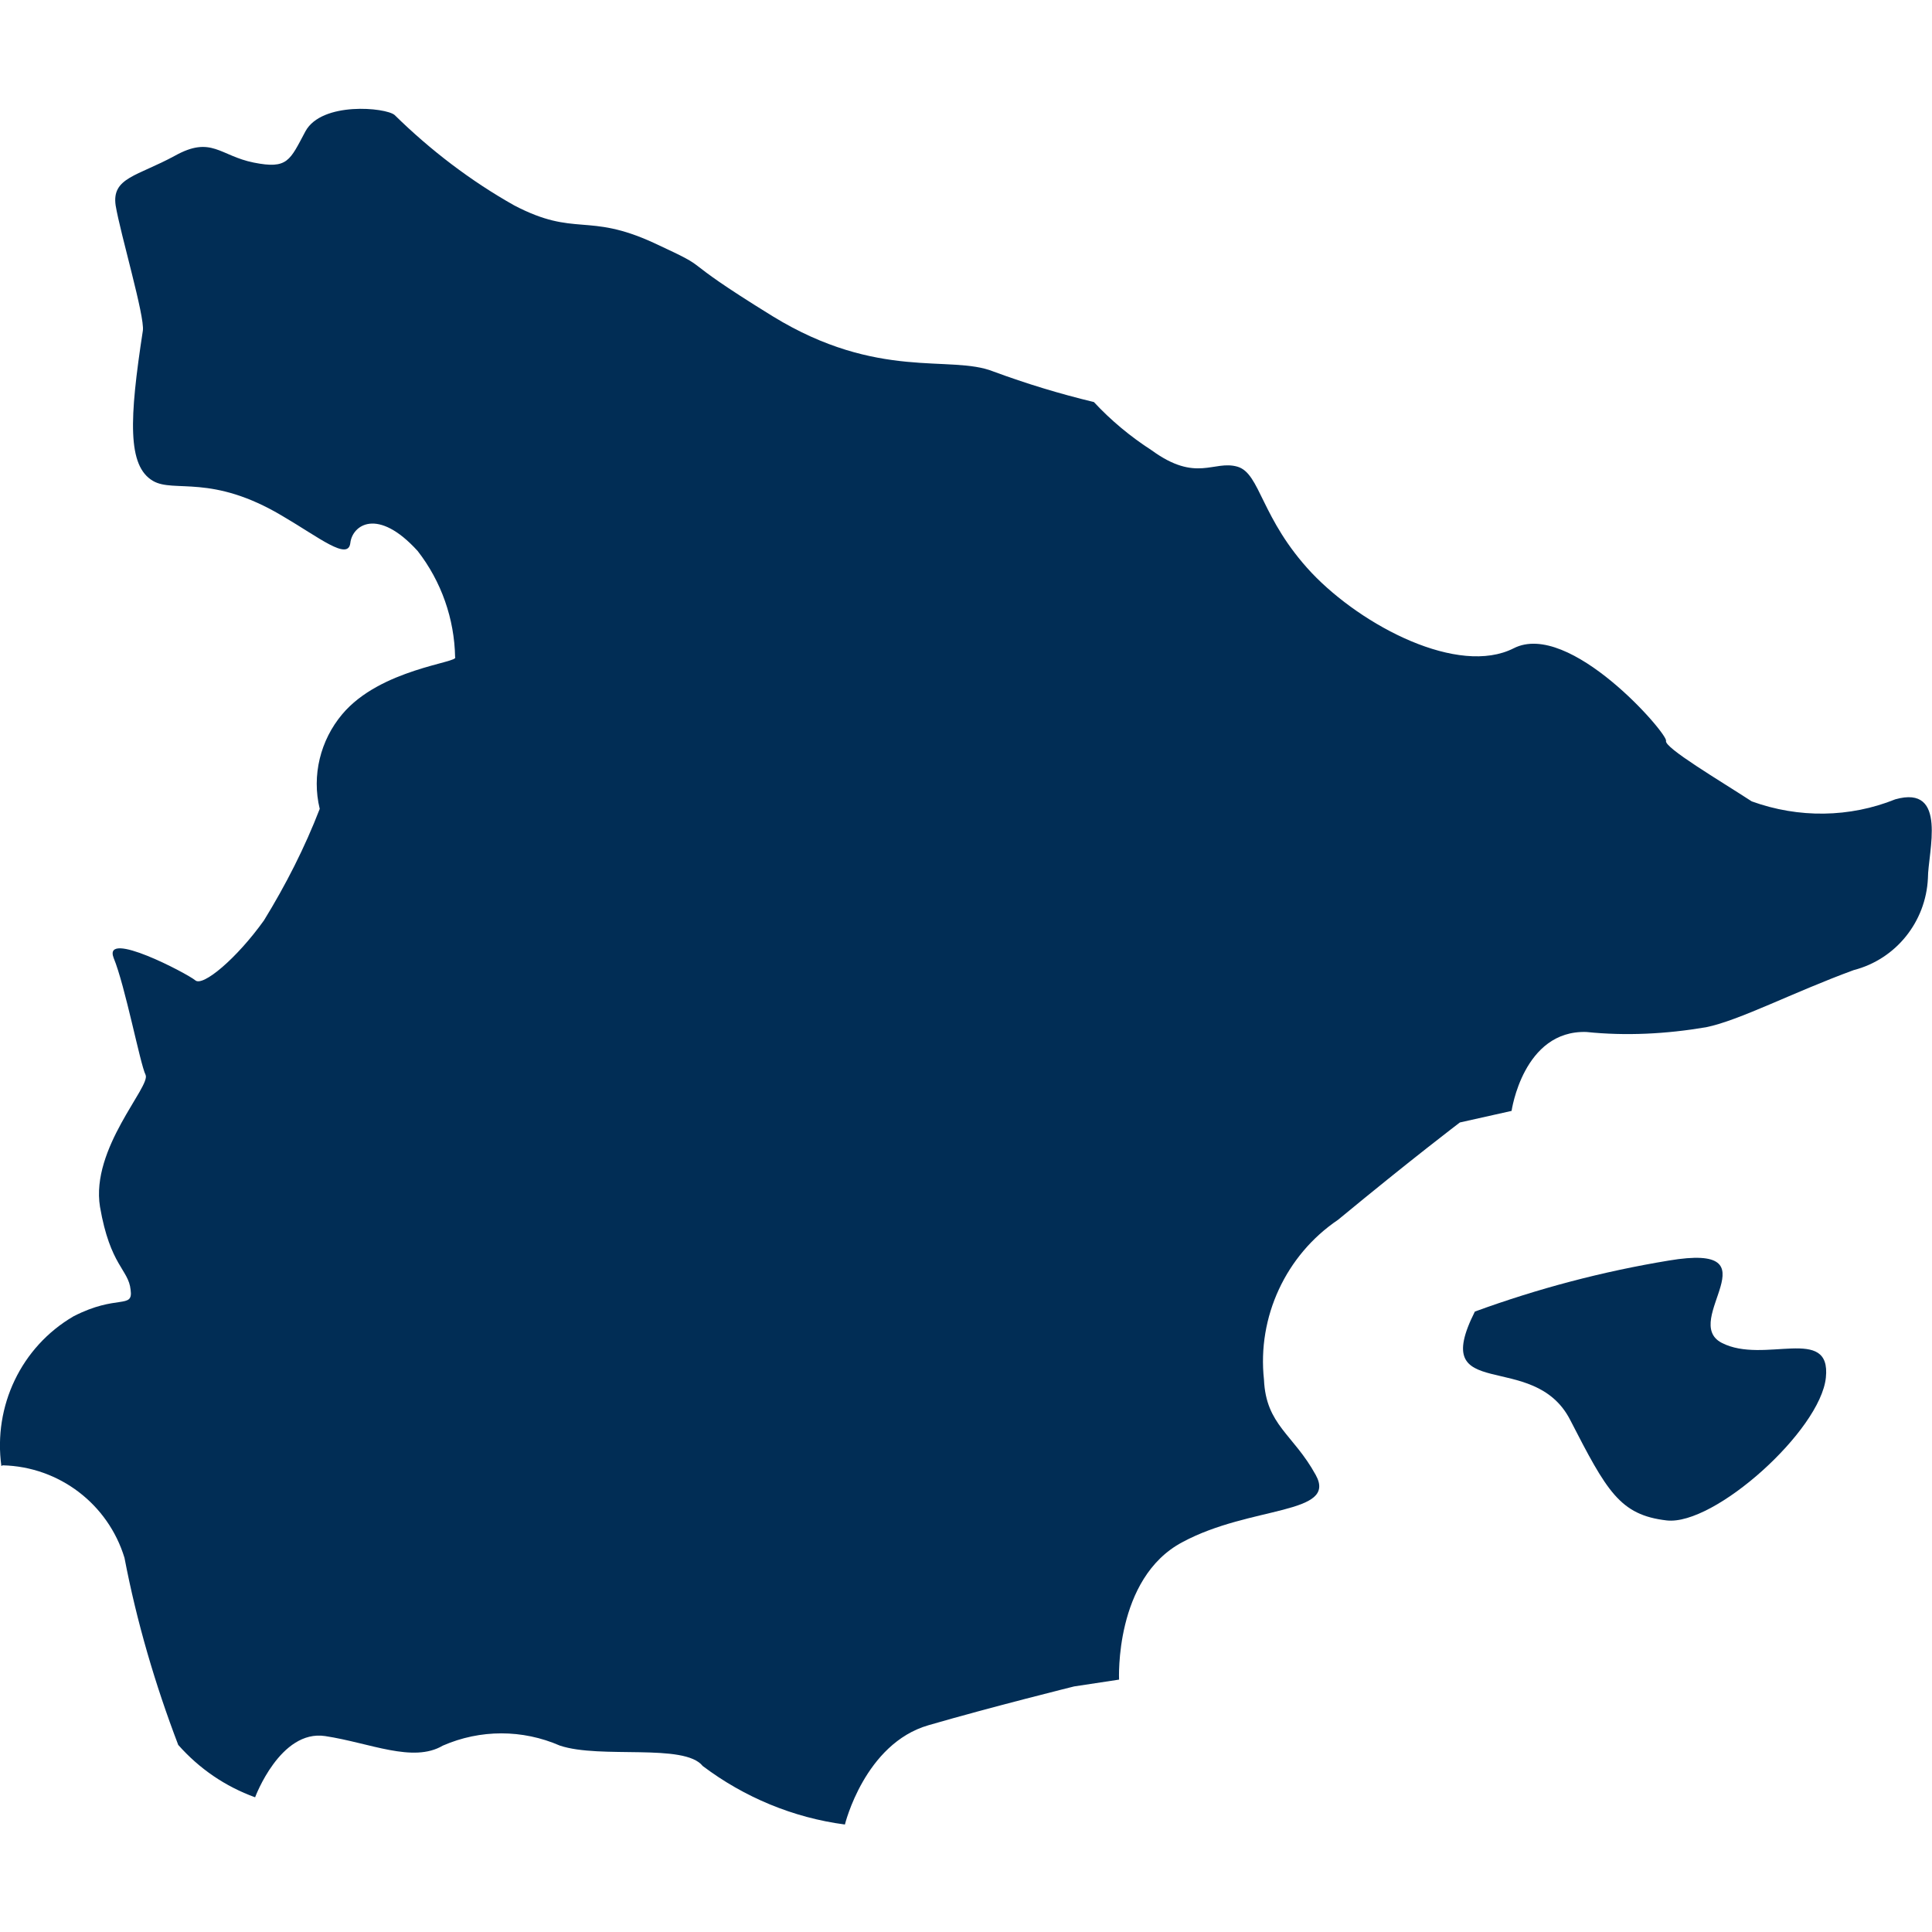
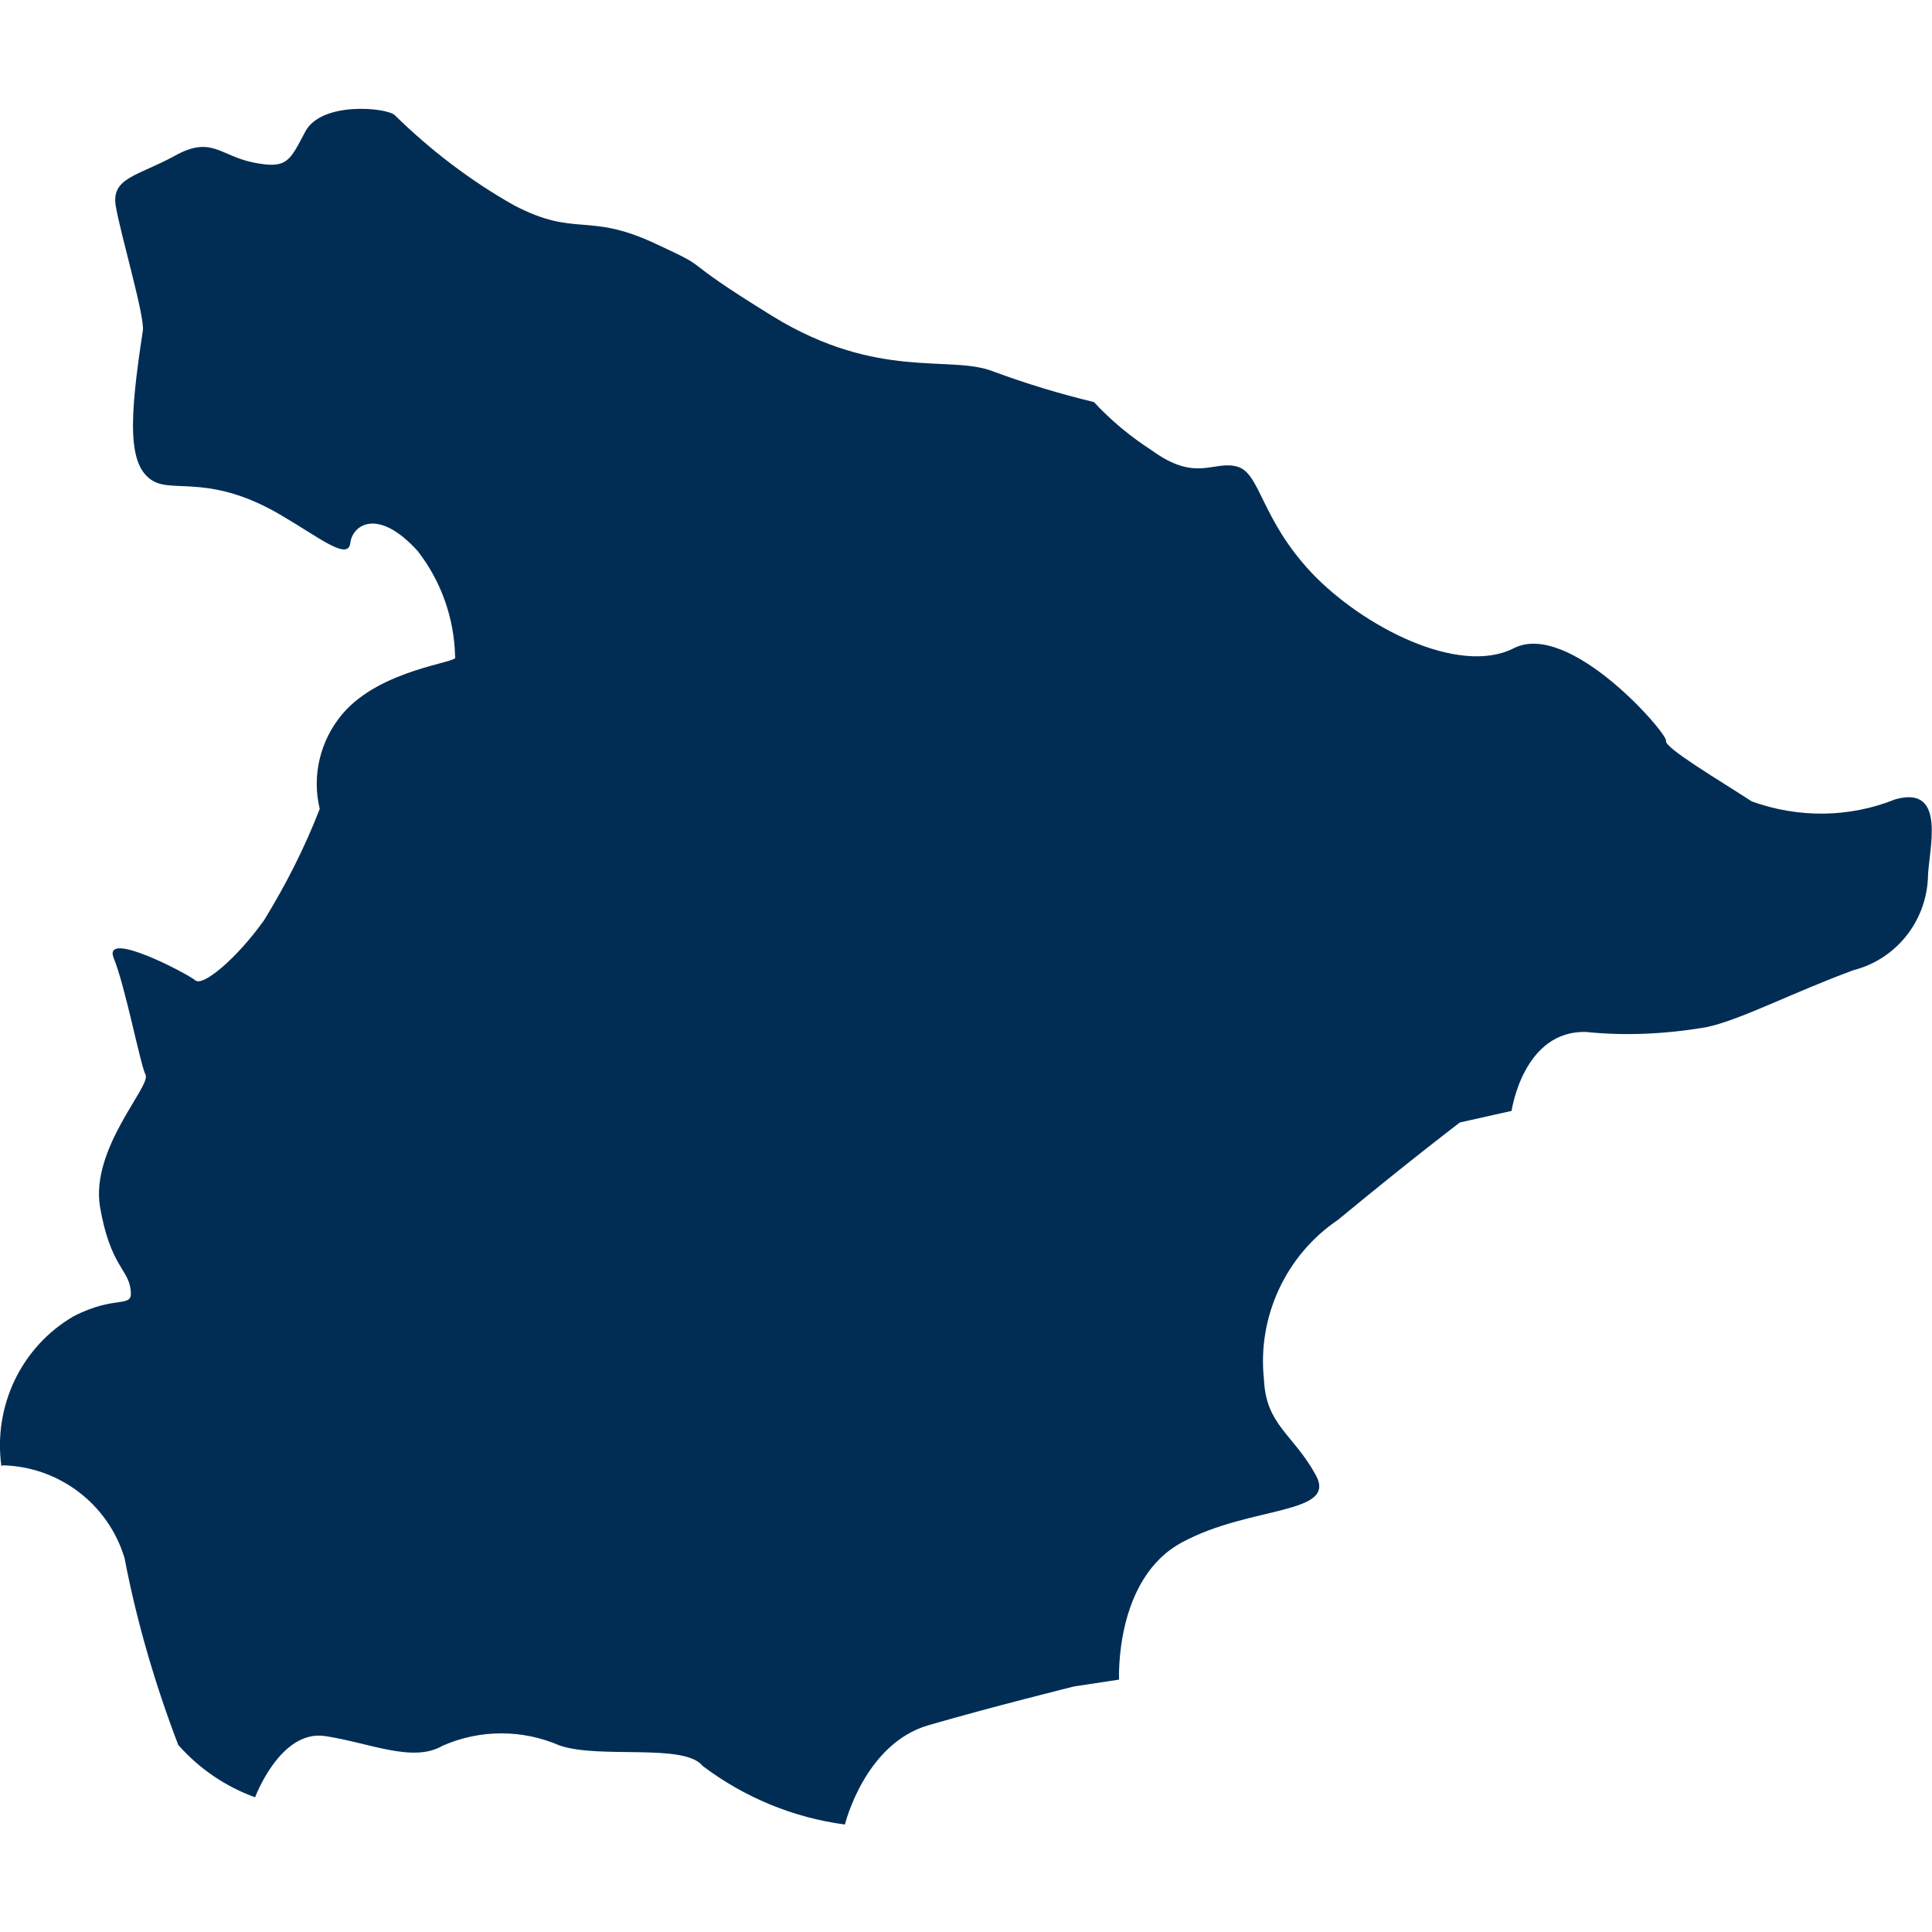
<svg xmlns="http://www.w3.org/2000/svg" version="1.2" viewBox="0 0 284 284" width="284" height="284">
  <title>spanje-svg</title>
  <style>
		.s0 { fill: none } 
		.s1 { fill: #012d55 } 
	</style>
-   <path id="Layer" class="s0" d="m0 0h284v284h-284z" />
  <g id="Layer_1">
    <path id="Path_30805" fill-rule="evenodd" class="s1" d="m0.4 215.4l-0.2 0.1c-1.2-8.8 2.9-17.5 10.6-22 6.4-3.3 8.8-1 8.4-3.9-0.3-3-3-3.5-4.5-12.2-1.4-8.6 7.5-17.7 6.7-19.4-0.8-1.6-3-13.1-4.7-17.2-1.6-4.2 10.8 2.3 12 3.3 1.1 1 6.1-3.2 10.1-8.8 3.2-5.2 6-10.7 8.2-16.4-1.2-4.9 0.1-10.1 3.3-13.9 5.6-6.7 17.3-7.6 16.6-8.4-0.1-5.6-2-11.1-5.5-15.6-5.9-6.5-9.6-3.8-9.9-1.2-0.3 2.7-4.6-0.8-9.9-3.9-10.5-6.3-16-3.4-19.1-5.2-3.8-2.2-3.5-9.1-1.5-22.1 0.3-2.1-3.3-14.2-4-18.4-0.6-4.1 3.2-4.3 8.7-7.3 5.4-3 6.6 0 11.6 1 5 1 5.3-0.3 7.6-4.6 2.4-4.4 11.8-3.5 13.1-2.4 5.3 5.2 11.2 9.7 17.6 13.3 9 4.7 10.7 1 20.5 5.5 9.7 4.5 2.1 1.3 17.5 10.8 15.5 9.5 26.1 5.6 32.4 8.1q7.3 2.7 14.8 4.5c2.5 2.7 5.4 5.1 8.5 7.1 6.6 4.8 9.1 1.4 12.6 2.4 3.4 1 3.4 7.6 10.9 15.6 7.5 7.9 21.6 15.2 29.7 11.1 8.2-4.2 22.7 12.6 22.4 13.6-0.3 1 8 5.9 12.6 8.9 6.9 2.5 14.4 2.4 21.1-0.3 7.8-2.2 4.8 7.8 4.8 11.6-0.3 6.4-4.7 11.9-10.9 13.5-9 3.3-16.8 7.4-21.7 8.4-5.9 1-11.8 1.3-17.6 0.7-9.3-0.3-11 11.6-11 11.6l-7.6 1.7c0 0-7 5.3-17.9 14.3-7.7 5.2-11.9 14.3-10.9 23.5 0.3 6.7 4.3 8 7.6 14 3.3 5.9-9.6 4.5-19.6 9.9-10 5.3-9.3 20.2-9.3 20.2l-6.6 1c0 0-12.1 3-21.4 5.7-9.4 2.7-12.3 14.6-12.3 14.6-7.6-1-14.8-4-20.9-8.6-2.7-3.4-15-1-21-3-5.5-2.4-11.7-2.4-17.2 0-4.4 2.6-10.7-0.4-17.3-1.4-6.6-1-10.3 9-10.3 9-4.4-1.6-8.2-4.2-11.3-7.7-3.4-8.9-6.1-18.1-7.9-27.5-2.4-7.9-9.6-13.4-17.9-13.6z" />
-     <path id="Path_30806" fill-rule="evenodd" class="s1" d="m245.3 185.3c16.1-2.7 1.6 8.9 7.8 12.1 6.2 3.2 16.1-2.7 15.3 5.1-0.8 7.8-16.4 21.8-23.4 21-6.9-0.8-8.8-4.3-14.2-14.8-5.4-10.5-20.9-2.2-14-15.9 9.3-3.4 18.8-5.9 28.5-7.5z" />
  </g>
</svg>